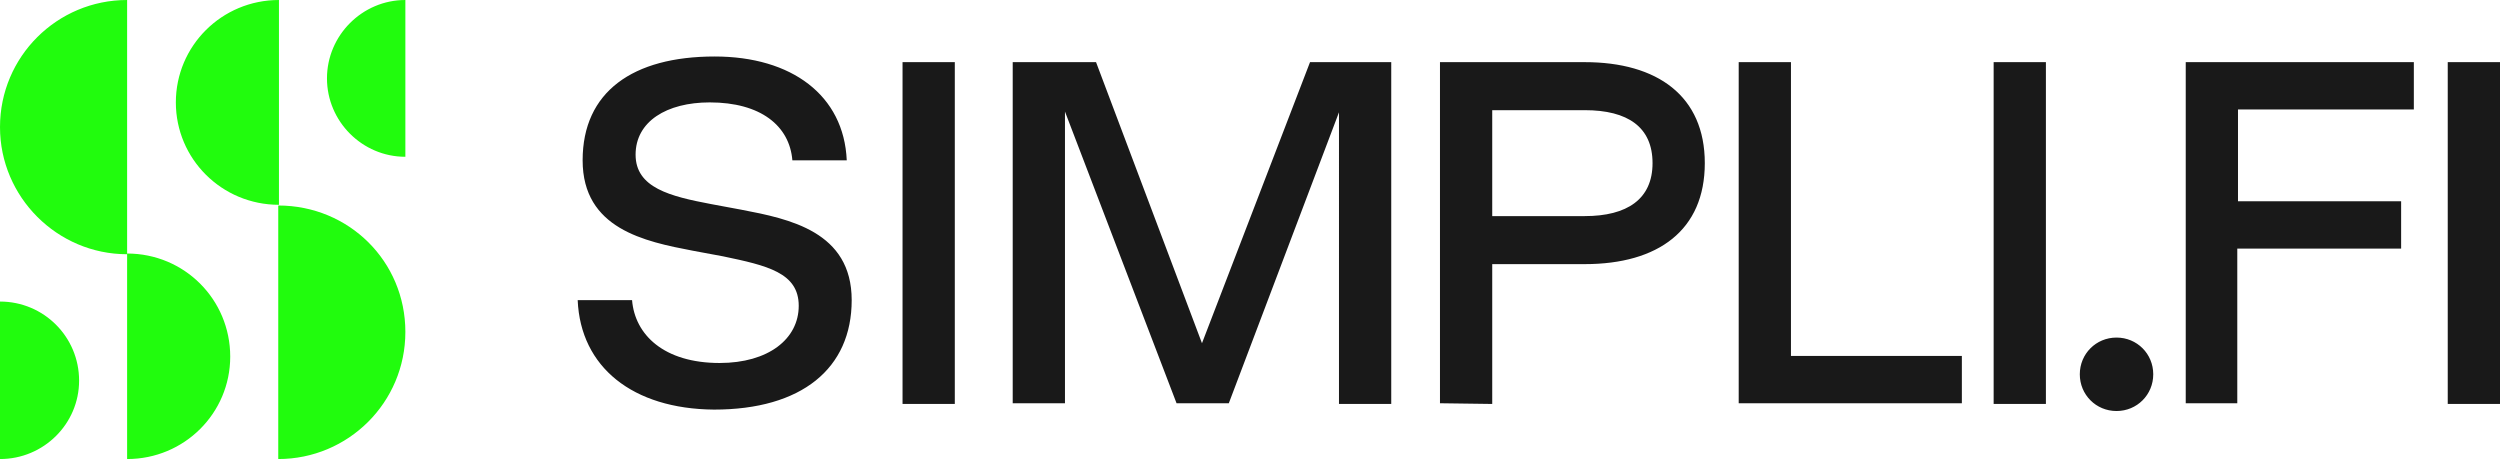
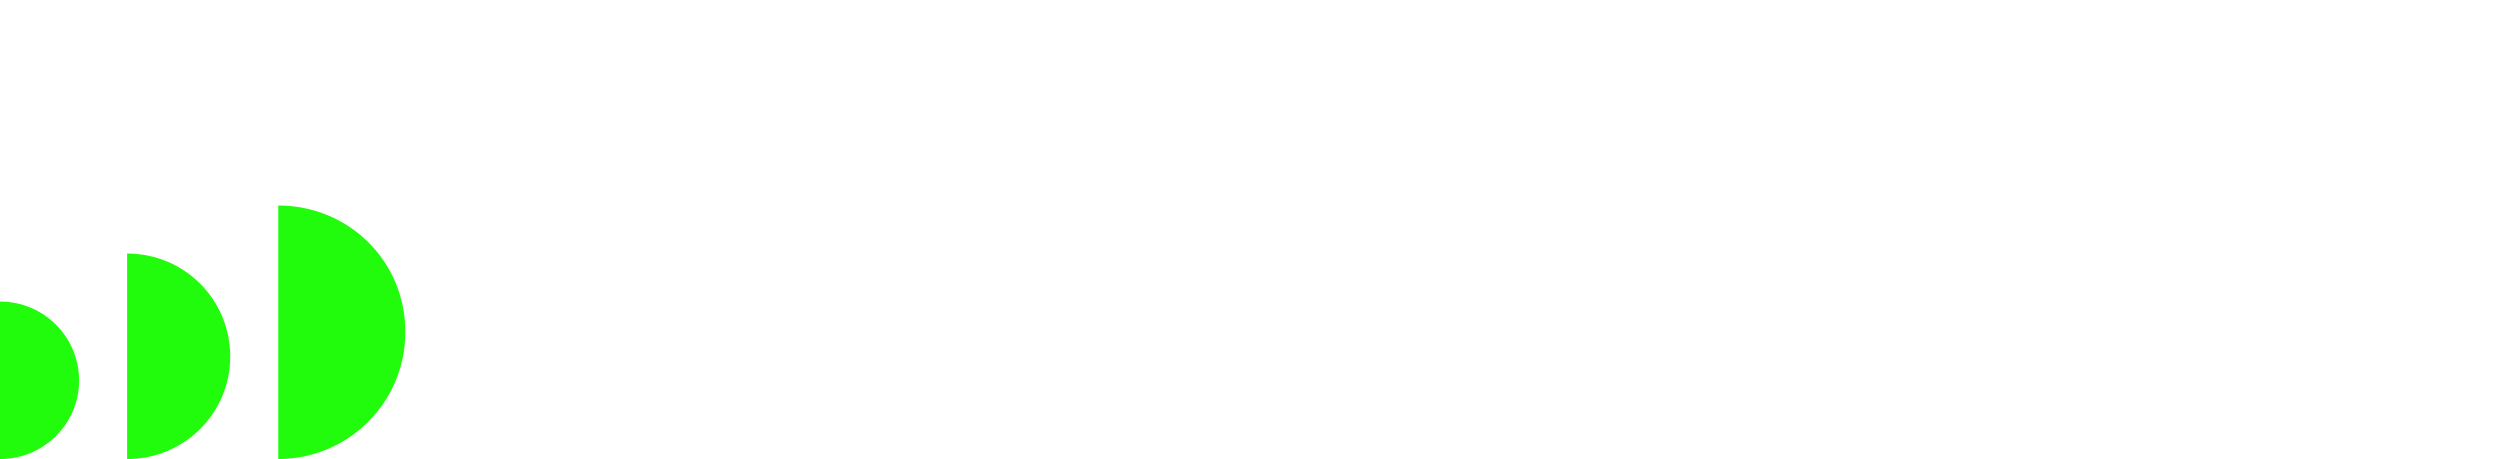
<svg xmlns="http://www.w3.org/2000/svg" version="1.1" id="Layer_1" x="0px" y="0px" viewBox="0 0 354 65" style="enable-background:new 0 0 354 65;" xml:space="preserve">
  <style type="text/css">
  .st0{fill:#191919;}
	.st1{fill:#21FC0D;}
 </style>
  <g>
-     <path class="st0" d="M81.8,42.5h7.7c0.4,4.9,4.5,8.9,12.4,8.9c6.9,0,11.2-3.4,11.2-8.1s-4.5-5.7-10.7-7l-4.3-0.8   c-6.8-1.3-15.6-3.1-15.6-12.8S89.6,8,101.2,8c10.9,0,18.3,5.5,18.7,14.7h-7.7c-0.4-4.9-4.5-8.2-11.7-8.2c-6.1,0-10.5,2.7-10.5,7.4   s4.9,5.9,10.7,7l4.3,0.8c6.8,1.3,15.6,3.1,15.6,12.8c0,9.7-7.1,15.5-19.5,15.5C89.6,57.9,82.2,52,81.8,42.5L81.8,42.5z M127.8,57.1   V8.8h7.4v48.4H127.8L127.8,57.1z M143.4,57.1V8.8h11.8l15,39.8l15.3-39.8h11.5v48.4h-7.4V15.9L174,57.1h-7.4l-15.8-41.3v41.3H143.4   L143.4,57.1z M203.9,57.1V8.8h20.5c10.3,0,17,4.8,17,14.3c0,9.5-6.6,14.3-17,14.3h-13.1v19.8L203.9,57.1   C203.9,57.2,203.9,57.1,203.9,57.1z M211.3,30.6h13.1c6,0,9.6-2.4,9.6-7.5c0-5.1-3.5-7.5-9.6-7.5h-13.1V30.6L211.3,30.6z    M246.2,57.1V8.8h7.4v41.6h24.2v6.7C277.7,57.1,246.2,57.1,246.2,57.1z M282.3,57.1V8.8h7.4v48.4H282.3z M294.5,53   c0-2.9,2.3-5.2,5.2-5.2c2.9,0,5.2,2.3,5.2,5.2c0,2.9-2.3,5.2-5.2,5.2C296.8,58.2,294.5,55.9,294.5,53z M309.5,57.1V8.8h32.3v6.7   h-24.9v13H340v6.7h-23.2v21.9L309.5,57.1L309.5,57.1z M346.6,57.1V8.8h7.4v48.4H346.6z">
-   </path>
-     <path class="st1" d="M0,18c0,9.9,8.1,18,18,18V0C8.1,0,0,8,0,18z M24.9,14.5c0,8,6.5,14.5,14.6,14.5V0C31.4,0,24.9,6.5,24.9,14.5z    M46.3,11.1c0,6.1,5,11.1,11.1,11.1V0C51.3,0,46.3,5,46.3,11.1z">
-   </path>
    <path class="st1" d="M39.4,29.1V65c9.9,0,18-8,18-18S49.4,29.1,39.4,29.1L39.4,29.1z M18,35.9V65c8.1,0,14.6-6.5,14.6-14.5   C32.6,42.4,26.1,35.9,18,35.9L18,35.9L18,35.9z M0,42.7V65c6.2,0,11.2-5,11.2-11.1C11.2,47.7,6.2,42.7,0,42.7z">
  </path>
  </g>
</svg>